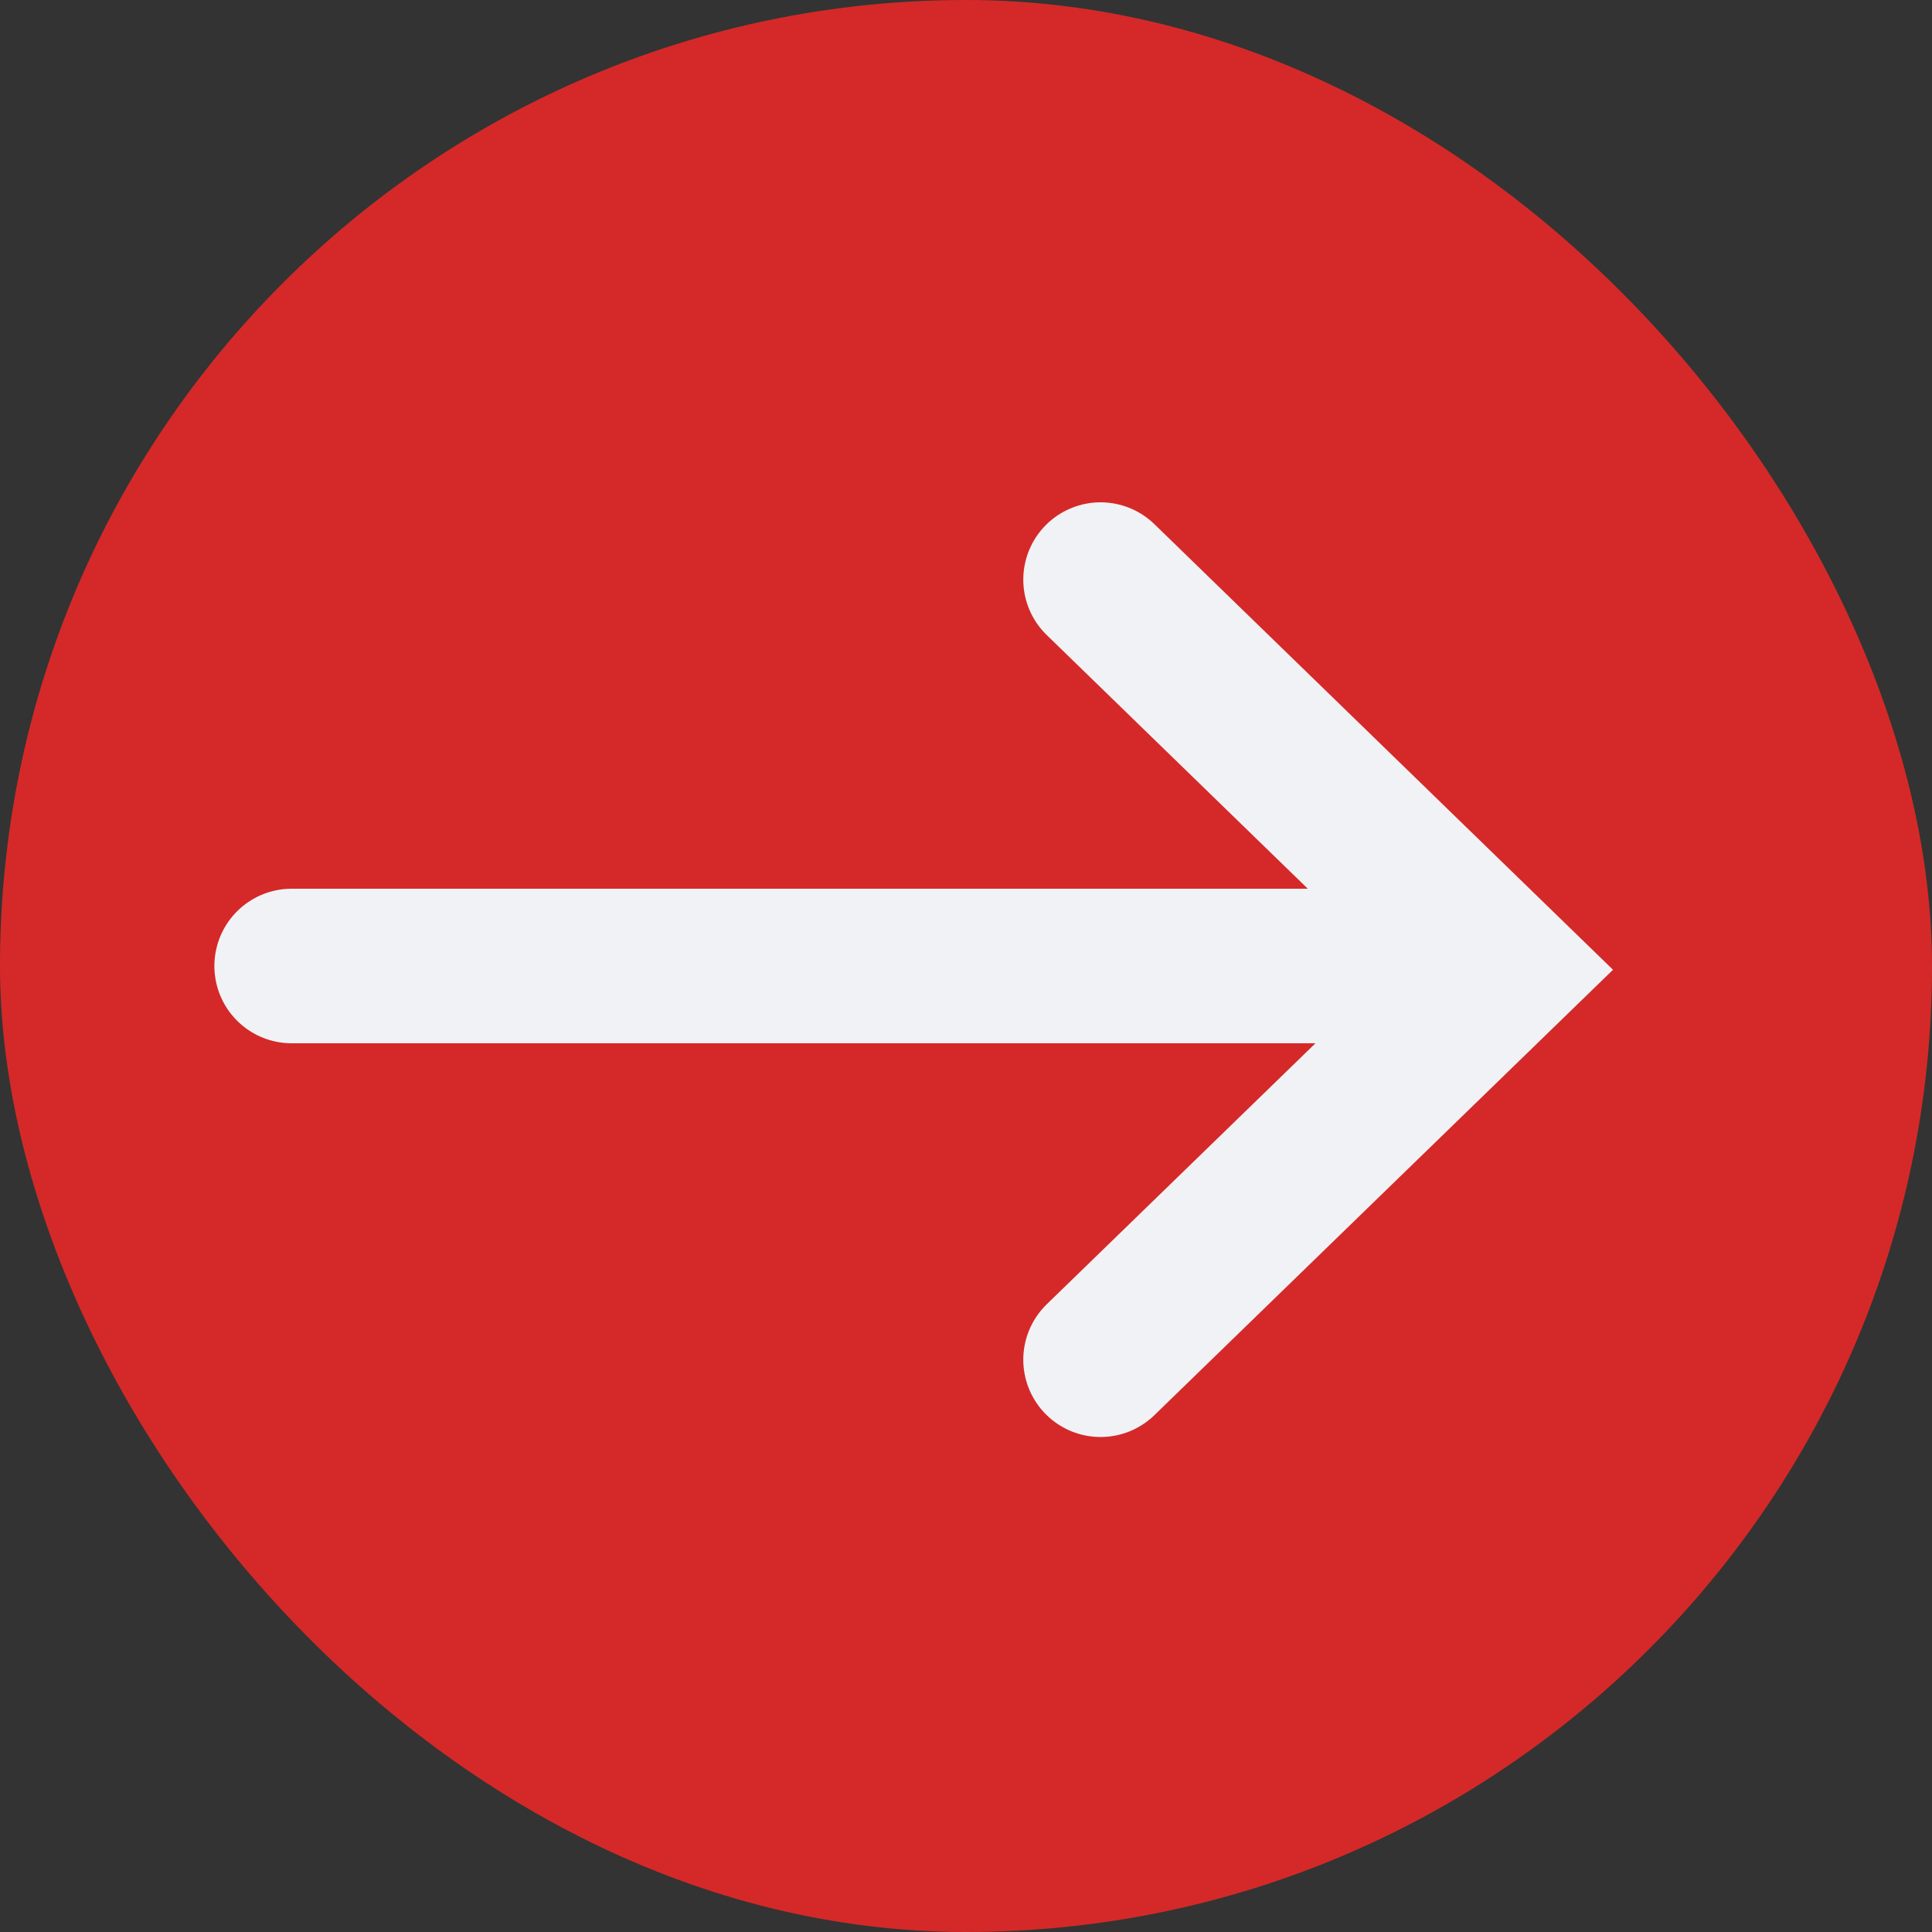
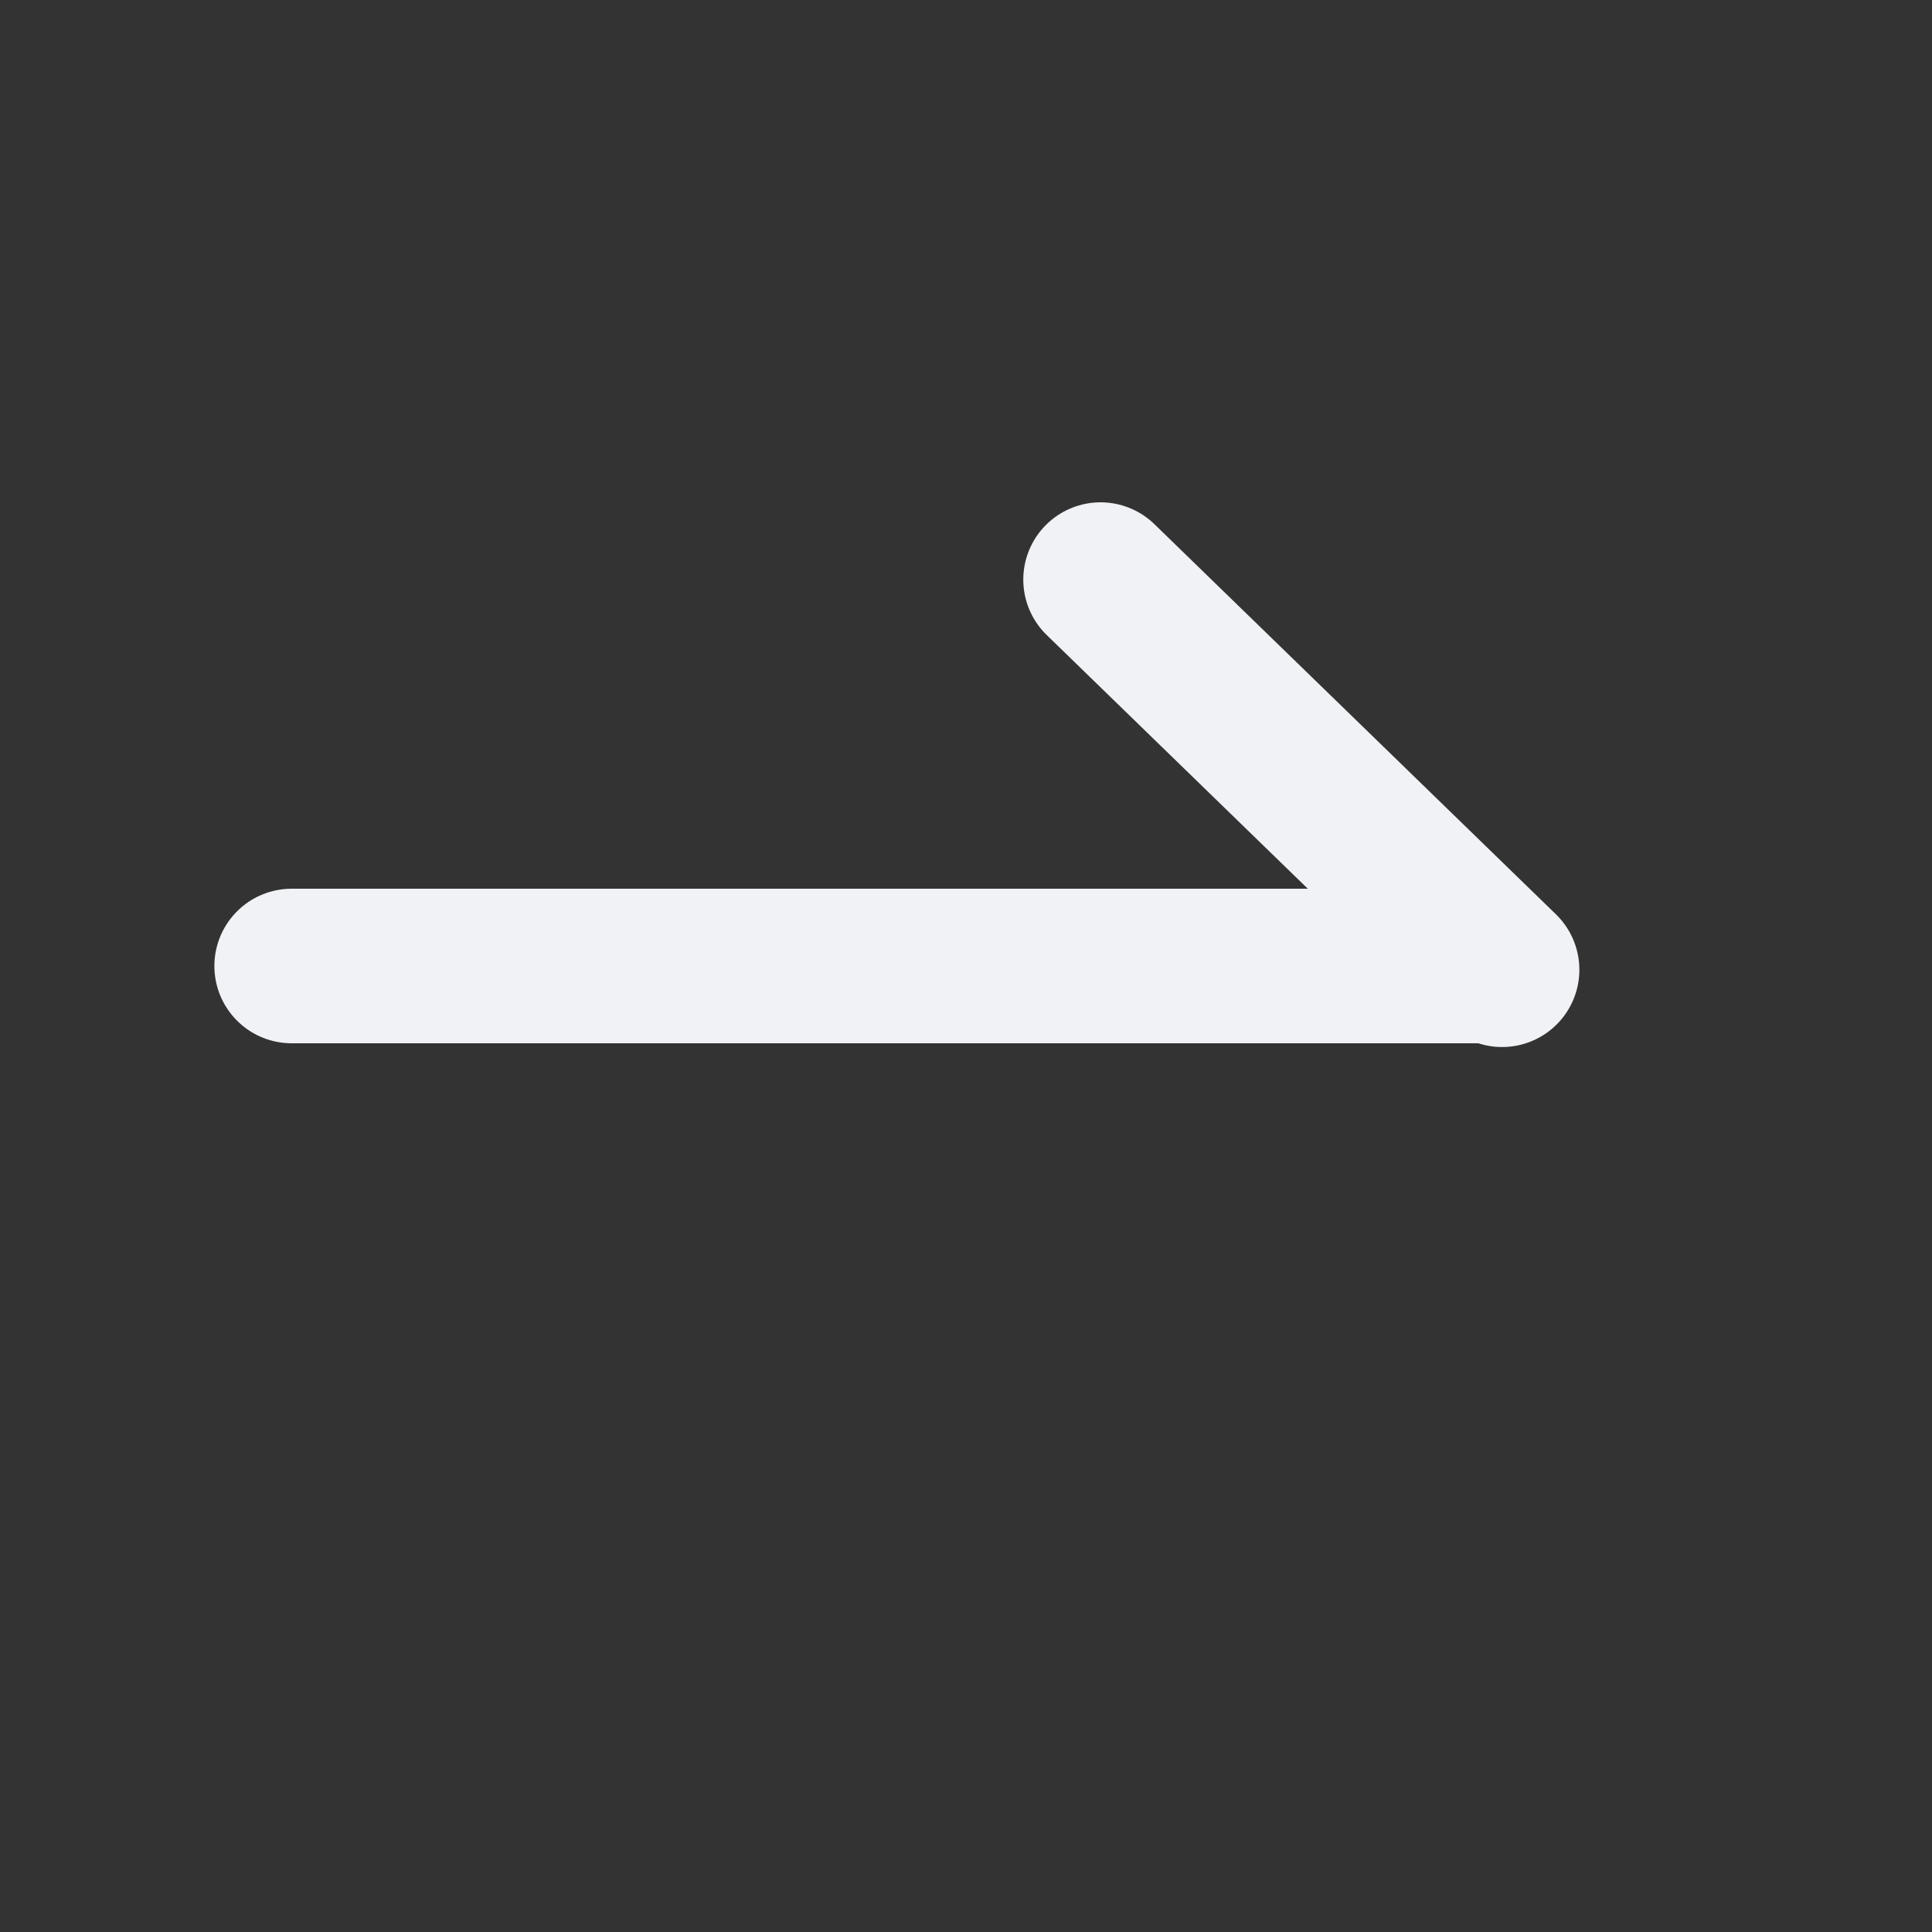
<svg xmlns="http://www.w3.org/2000/svg" width="100" height="100" viewBox="0 0 100 100" fill="none">
  <rect x="0" y="0" width="100" height="100" fill="#333333" stroke="none" />
-   <rect width="100" height="100" rx="50" fill="#D42928" />
-   <path d="M56.965 30L77.748 50.194L56.965 70.379" stroke="#F0F2F5" stroke-width="8" stroke-miterlimit="10" stroke-linecap="round" />
+   <path d="M56.965 30L77.748 50.194" stroke="#F0F2F5" stroke-width="8" stroke-miterlimit="10" stroke-linecap="round" />
  <path d="M76.502 50H15.096" stroke="#F0F2F5" stroke-width="8" stroke-miterlimit="10" stroke-linecap="round" />
</svg>